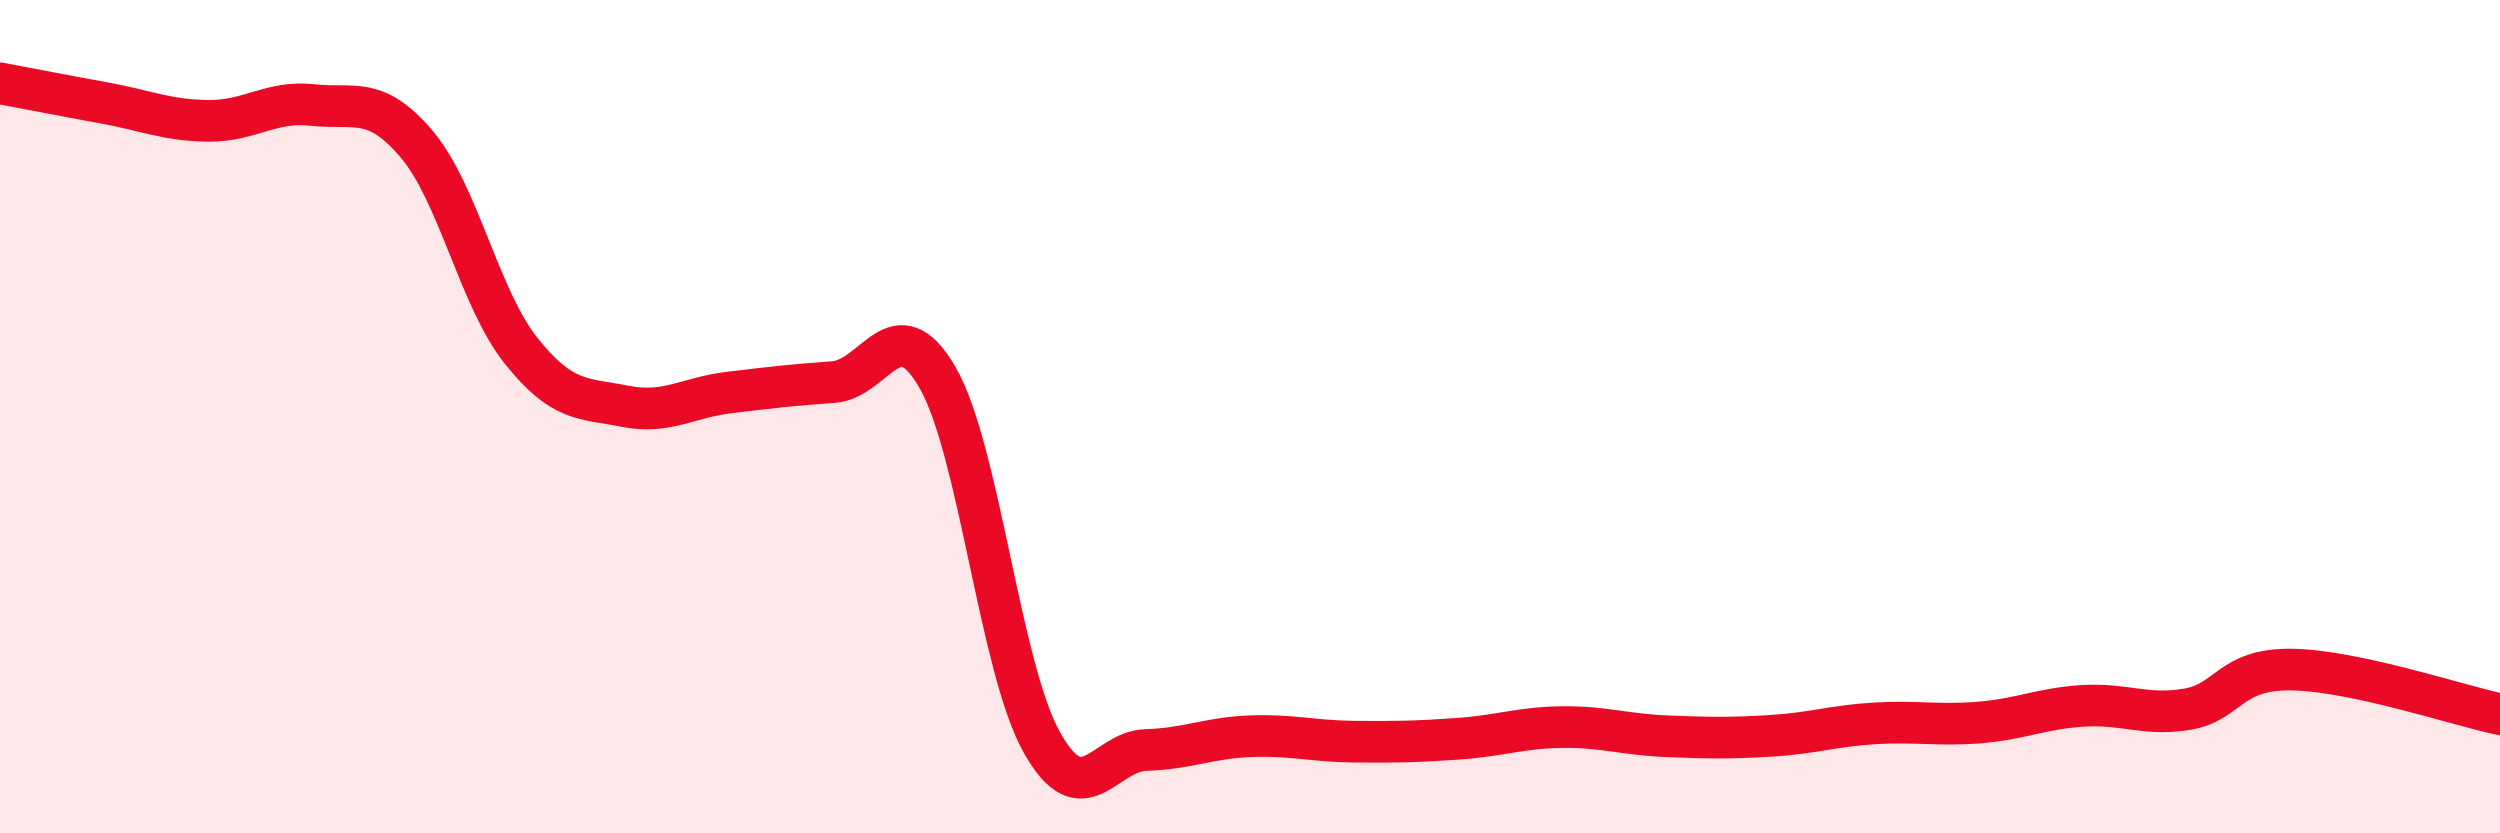
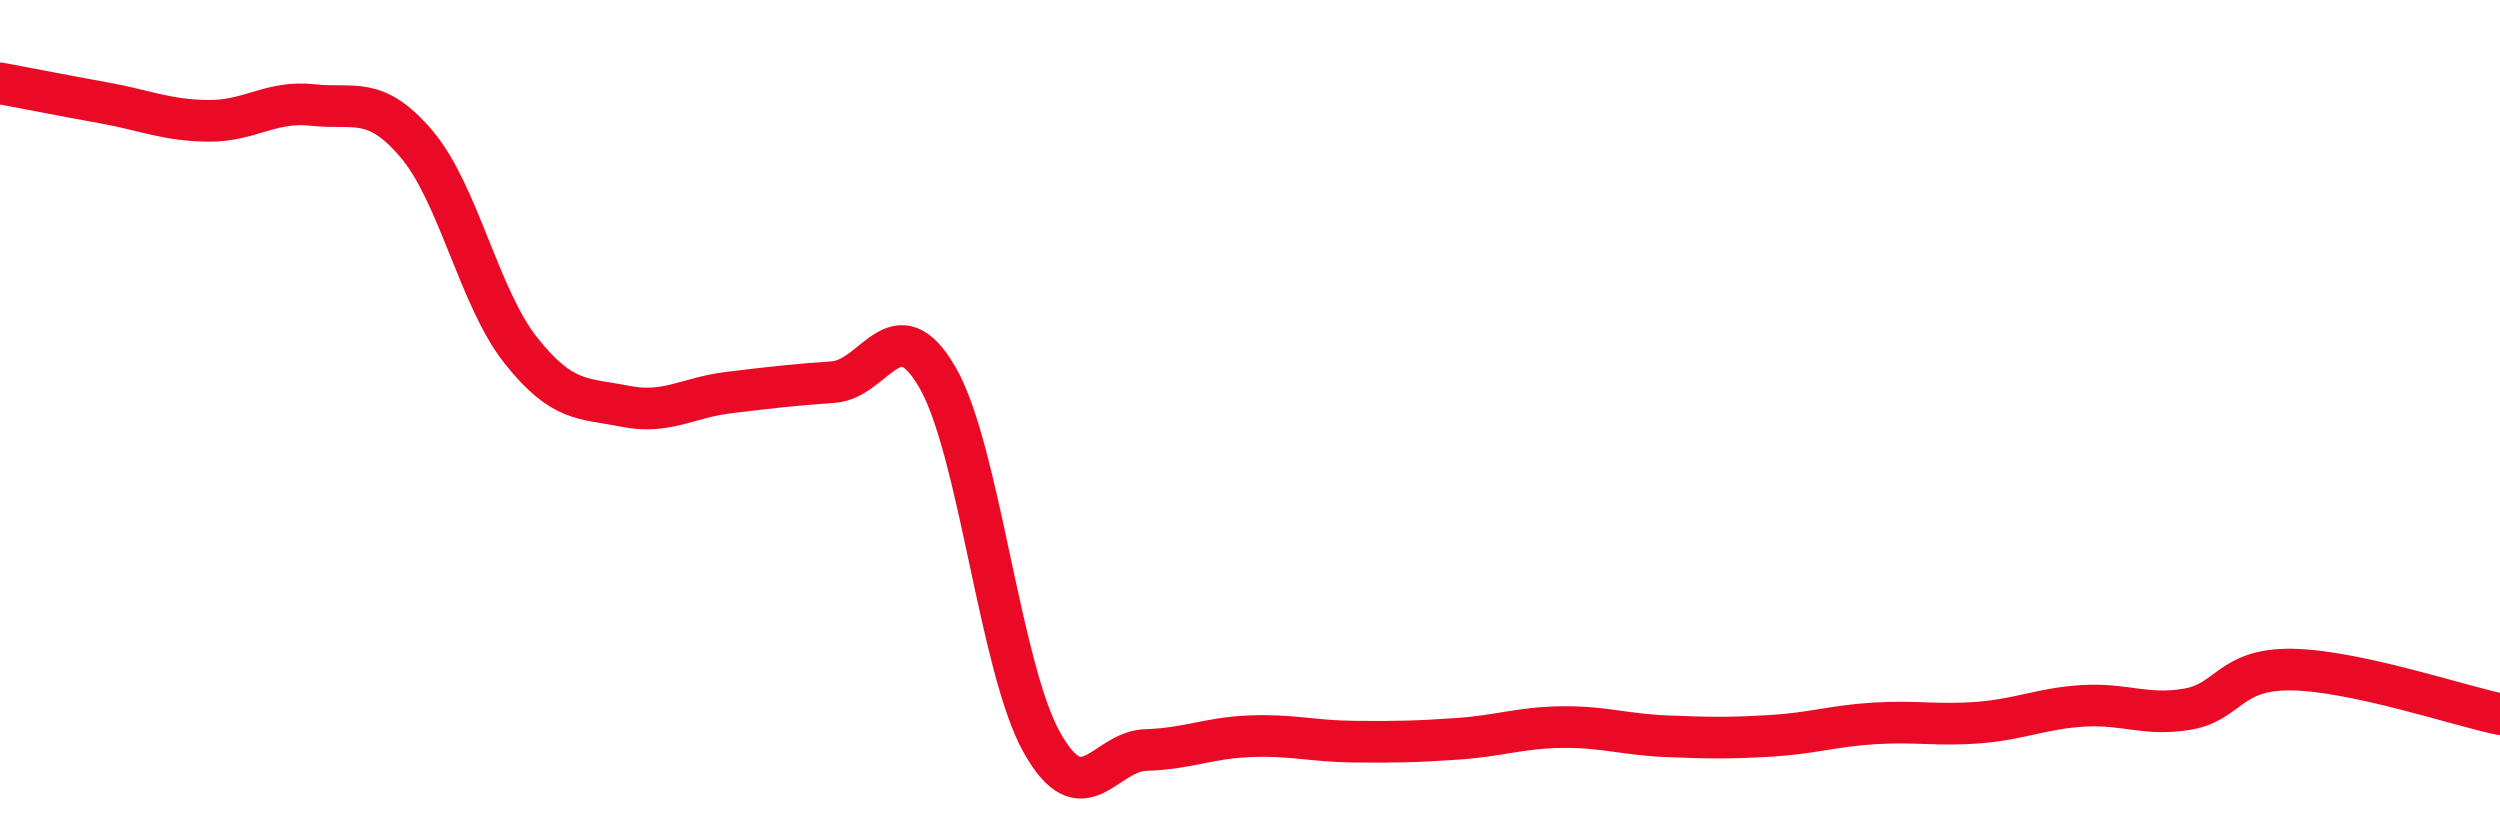
<svg xmlns="http://www.w3.org/2000/svg" width="60" height="20" viewBox="0 0 60 20">
-   <path d="M 0,2 C 0.5,2.09 1.5,2.29 2.5,2.47 C 3.5,2.65 4,2.89 5,2.9 C 6,2.91 6.5,2.41 7.5,2.52 C 8.5,2.63 9,2.28 10,3.46 C 11,4.64 11.5,7.15 12.5,8.41 C 13.5,9.67 14,9.55 15,9.75 C 16,9.95 16.5,9.54 17.5,9.42 C 18.5,9.3 19,9.24 20,9.17 C 21,9.1 21.5,7.33 22.5,9.06 C 23.5,10.79 24,16.02 25,17.81 C 26,19.6 26.5,18.03 27.5,18 C 28.5,17.97 29,17.71 30,17.67 C 31,17.63 31.5,17.79 32.5,17.8 C 33.5,17.81 34,17.8 35,17.73 C 36,17.66 36.5,17.46 37.5,17.45 C 38.5,17.44 39,17.63 40,17.67 C 41,17.71 41.5,17.72 42.5,17.66 C 43.5,17.6 44,17.42 45,17.36 C 46,17.3 46.5,17.42 47.5,17.34 C 48.5,17.26 49,17 50,16.94 C 51,16.88 51.5,17.19 52.5,17.02 C 53.5,16.85 53.5,16.05 55,16.07 C 56.5,16.09 59,16.93 60,17.14L60 20L0 20Z" fill="#EB0A25" opacity="0.1" stroke-linecap="round" stroke-linejoin="round" />
  <path d="M 0,2 C 0.5,2.09 1.5,2.29 2.5,2.47 C 3.5,2.65 4,2.89 5,2.9 C 6,2.91 6.5,2.41 7.5,2.52 C 8.5,2.63 9,2.28 10,3.46 C 11,4.64 11.5,7.15 12.5,8.41 C 13.5,9.67 14,9.55 15,9.75 C 16,9.95 16.5,9.54 17.5,9.42 C 18.5,9.3 19,9.24 20,9.17 C 21,9.1 21.5,7.33 22.5,9.06 C 23.5,10.79 24,16.02 25,17.81 C 26,19.6 26.5,18.03 27.5,18 C 28.5,17.97 29,17.71 30,17.67 C 31,17.63 31.5,17.79 32.5,17.8 C 33.5,17.81 34,17.8 35,17.73 C 36,17.66 36.5,17.46 37.5,17.45 C 38.5,17.44 39,17.63 40,17.67 C 41,17.71 41.5,17.72 42.5,17.66 C 43.5,17.6 44,17.42 45,17.36 C 46,17.3 46.5,17.42 47.5,17.34 C 48.5,17.26 49,17 50,16.94 C 51,16.88 51.5,17.19 52.5,17.02 C 53.5,16.85 53.5,16.05 55,16.07 C 56.5,16.09 59,16.93 60,17.14" stroke="#EB0A25" stroke-width="1" fill="none" stroke-linecap="round" stroke-linejoin="round" />
</svg>